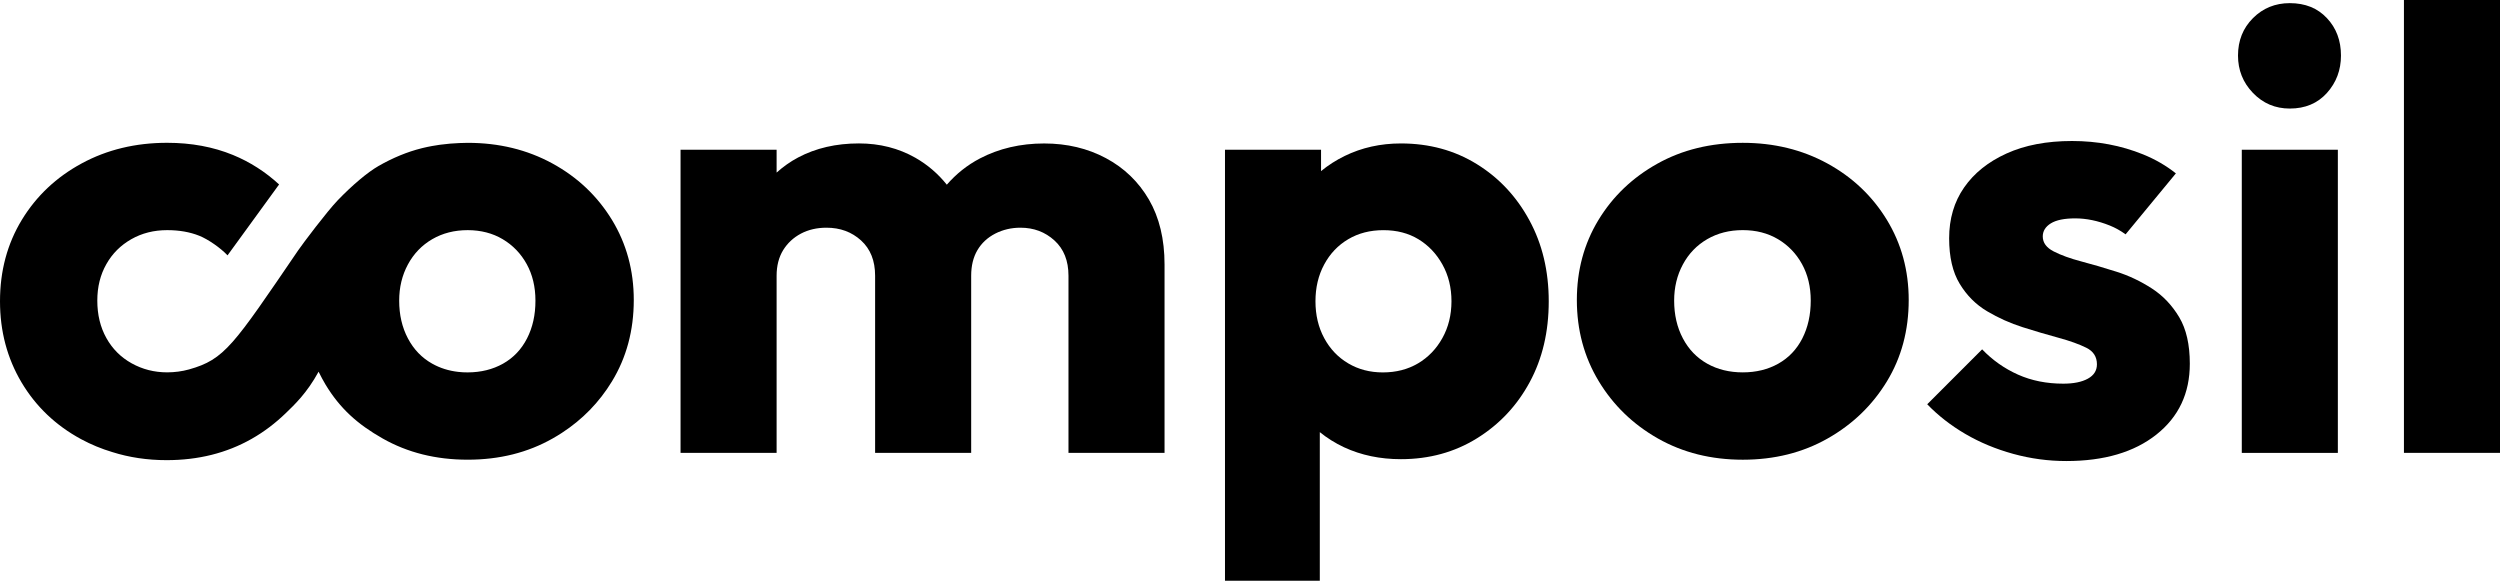
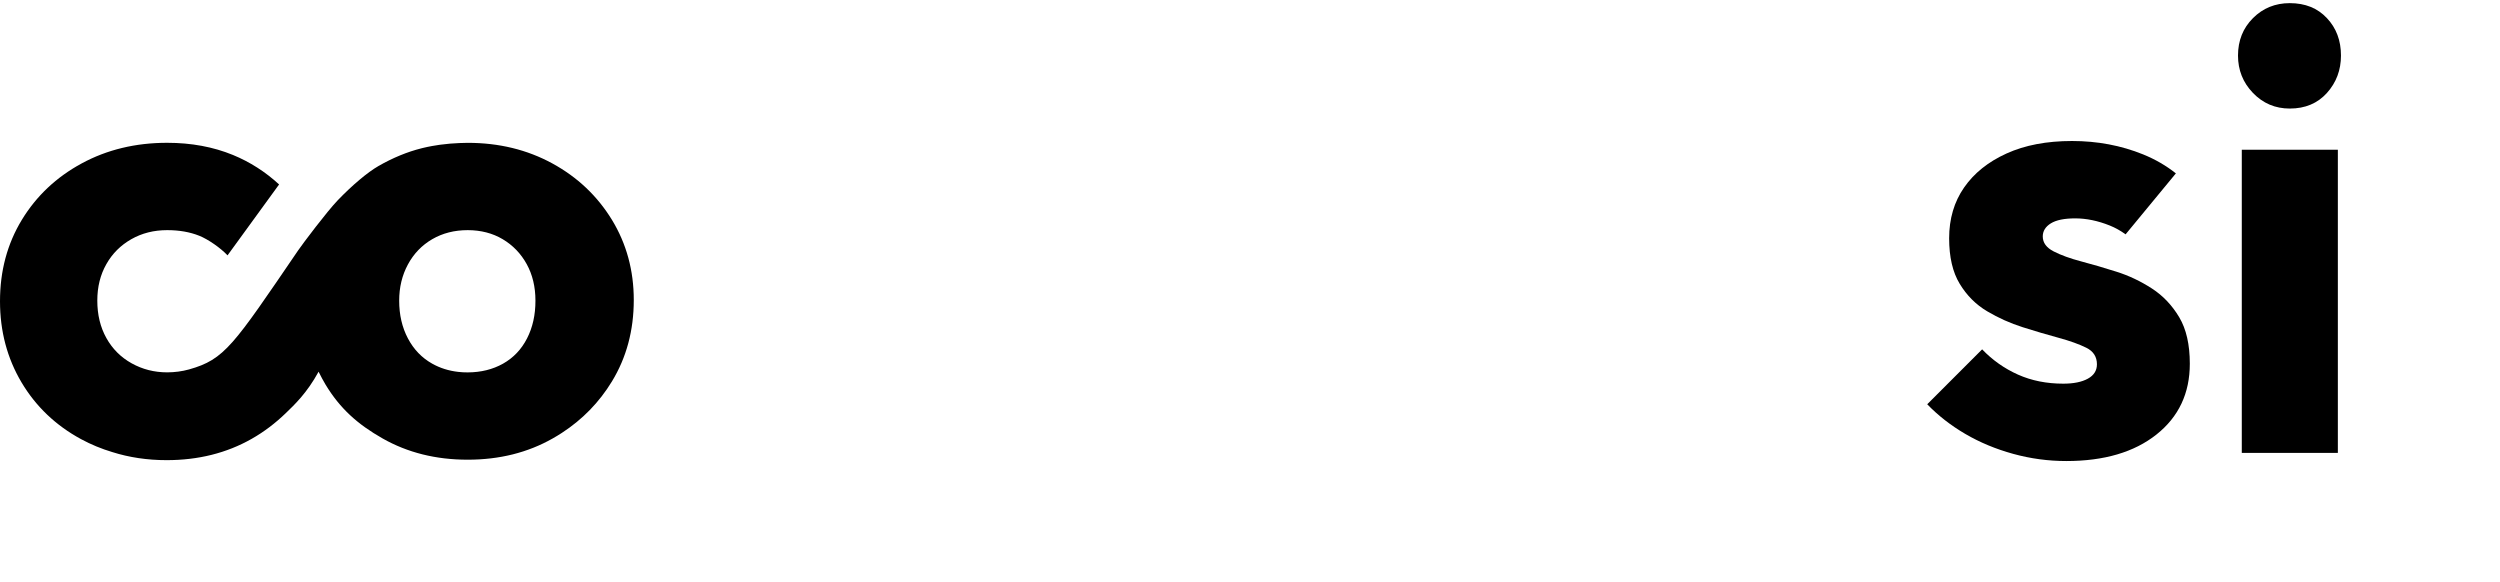
<svg xmlns="http://www.w3.org/2000/svg" width="747" height="174" viewBox="0 0 747 174" fill="none">
-   <path d="M330.444 47.254C324.983 44.337 318.829 42.867 311.996 42.867C304.916 42.867 298.515 44.362 292.807 47.34C288.952 49.354 285.689 51.998 282.909 55.186C280.302 51.924 277.176 49.231 273.518 47.142C268.489 44.288 262.867 42.855 256.652 42.855C249.819 42.855 243.764 44.251 238.476 47.056C236.116 48.304 233.99 49.836 232.051 51.566V44.733H203.347V135.317H232.051V82.395C232.051 79.417 232.705 76.872 234.003 74.746C235.313 72.633 237.08 70.99 239.316 69.804C241.553 68.63 244.098 68.037 246.952 68.037C251.055 68.037 254.502 69.31 257.295 71.855C260.087 74.4 261.483 77.91 261.483 82.383V135.317H290.187V82.395C290.187 79.417 290.805 76.872 292.053 74.746C293.301 72.633 295.068 70.99 297.366 69.804C299.664 68.63 302.185 68.037 304.916 68.037C308.895 68.037 312.28 69.31 315.073 71.855C317.865 74.4 319.262 77.91 319.262 82.383V135.317H347.965V79.034C347.965 71.46 346.409 64.997 343.307 59.647C340.193 54.309 335.906 50.17 330.444 47.254Z" fill="black" />
-   <path d="M441.238 49.015C434.59 44.913 427.041 42.861 418.589 42.861C412.497 42.861 406.9 44.109 401.809 46.593C399.202 47.866 396.842 49.386 394.729 51.128V44.739H366.025V173.53H394.358V129.121C396.521 130.876 398.93 132.395 401.624 133.656C406.715 136.016 412.374 137.202 418.589 137.202C427.041 137.202 434.615 135.126 441.325 130.962C448.034 126.798 453.286 121.213 457.079 114.182C460.872 107.164 462.763 99.12 462.763 90.05C462.763 80.981 460.835 72.9 456.98 65.819C453.137 58.715 447.886 53.117 441.238 49.015ZM430.982 101.023C429.178 104.26 426.757 106.768 423.717 108.572C420.665 110.376 417.156 111.278 413.189 111.278C409.334 111.278 405.887 110.376 402.847 108.572C399.795 106.768 397.41 104.26 395.668 101.023C393.926 97.785 393.061 94.128 393.061 90.025C393.061 85.923 393.926 82.266 395.668 79.028C397.41 75.791 399.795 73.283 402.847 71.479C405.887 69.675 409.396 68.773 413.375 68.773C417.353 68.773 420.838 69.675 423.816 71.479C426.794 73.283 429.191 75.791 430.995 79.028C432.799 82.266 433.701 85.923 433.701 90.025C433.688 94.128 432.786 97.785 430.982 101.023Z" fill="black" />
-   <path d="M545.993 48.829C538.468 44.727 530.053 42.676 520.737 42.676C511.16 42.676 502.659 44.752 495.208 48.916C487.745 53.08 481.876 58.702 477.588 65.782C473.3 72.862 471.163 80.82 471.163 89.642C471.163 98.588 473.338 106.669 477.687 113.873C482.036 121.077 487.943 126.798 495.394 131.024C502.857 135.25 511.296 137.363 520.749 137.363C530.189 137.363 538.641 135.25 546.092 131.024C553.555 126.798 559.449 121.114 563.799 113.972C568.148 106.83 570.323 98.712 570.323 89.642C570.323 80.82 568.148 72.838 563.799 65.696C559.437 58.554 553.506 52.932 545.993 48.829ZM538.542 101.109C536.862 104.396 534.465 106.917 531.363 108.659C528.262 110.401 524.715 111.266 520.737 111.266C516.758 111.266 513.212 110.401 510.11 108.659C507.009 106.917 504.587 104.408 502.845 101.109C501.102 97.81 500.237 94.054 500.237 89.828C500.237 85.849 501.102 82.253 502.845 79.016C504.587 75.778 507.009 73.27 510.11 71.466C513.212 69.662 516.758 68.76 520.737 68.76C524.703 68.76 528.225 69.662 531.264 71.466C534.304 73.27 536.701 75.754 538.443 78.917C540.185 82.093 541.05 85.713 541.05 89.815C541.05 94.066 540.21 97.822 538.542 101.109Z" fill="black" />
  <path d="M684.186 0.94C679.837 0.94 676.167 2.435 673.189 5.413C670.211 8.39 668.716 12.122 668.716 16.595C668.716 20.945 670.199 24.676 673.189 27.778C676.179 30.879 679.837 32.436 684.186 32.436C688.783 32.436 692.477 30.891 695.282 27.778C698.075 24.676 699.483 20.945 699.483 16.595C699.483 12.122 698.087 8.39 695.282 5.413C692.489 2.422 688.783 0.94 684.186 0.94Z" fill="black" />
  <path d="M698.549 44.741H669.845V135.325H698.549V44.741Z" fill="black" />
-   <path d="M747 0H718.296V135.314H747V0Z" fill="black" />
  <path d="M642.998 86.208C639.637 84.033 636.103 82.352 632.372 81.178C628.64 79.992 625.131 78.967 621.844 78.102C618.545 77.237 615.814 76.236 613.639 75.124C611.465 74.012 610.377 72.517 610.377 70.651C610.377 69.045 611.181 67.735 612.799 66.734C614.418 65.745 616.84 65.251 620.065 65.251C623.413 65.251 626.861 65.968 630.407 67.389C632.063 68.056 633.632 68.933 635.127 70.021L650.153 51.807C647.286 49.522 644.036 47.631 640.366 46.136C633.78 43.467 626.7 42.132 619.126 42.132C611.539 42.132 605.027 43.38 599.553 45.864C594.079 48.348 589.853 51.733 586.876 56.021C583.898 60.309 582.403 65.375 582.403 71.207C582.403 76.792 583.453 81.339 585.566 84.811C587.679 88.296 590.41 91.026 593.77 93.016C597.131 95.005 600.665 96.587 604.397 97.773C608.129 98.959 611.7 100.01 615.11 100.936C618.52 101.863 621.288 102.864 623.401 103.914C625.514 104.964 626.564 106.62 626.564 108.857C626.564 110.723 625.662 112.156 623.858 113.144C622.054 114.145 619.595 114.64 616.494 114.64C611.527 114.64 607.017 113.738 602.976 111.933C598.935 110.129 595.364 107.621 592.263 104.384L575.854 120.793C579.079 124.142 582.872 127.107 587.222 129.652C591.571 132.198 596.353 134.187 601.567 135.621C606.782 137.054 612.07 137.758 617.408 137.758C628.714 137.758 637.697 135.114 644.345 129.838C650.993 124.562 654.317 117.506 654.317 108.684C654.317 102.975 653.266 98.341 651.153 94.795C649.04 91.249 646.347 88.382 642.998 86.208Z" fill="black" />
  <path d="M165.044 48.835C157.519 44.733 149.104 42.682 139.787 42.682C139.763 42.682 139.738 42.682 139.701 42.682C139.466 42.682 138.638 42.682 137.291 42.744C135.388 42.818 133.51 42.978 131.694 43.225C131.533 43.25 131.373 43.263 131.212 43.287C130.965 43.324 130.718 43.374 130.458 43.411C129.989 43.485 129.531 43.559 129.074 43.633C128.16 43.794 127.27 43.992 126.381 44.202C126.232 44.239 126.084 44.276 125.936 44.313C121.759 45.351 117.36 47.155 113.098 49.601C109.786 51.504 105.202 55.384 100.927 59.832C97.701 63.193 90.485 72.769 89.089 74.808C69.665 103.29 67.144 107.38 56.493 110.382C54.38 110.975 52.181 111.247 49.994 111.26H49.957C46.102 111.26 42.568 110.358 39.33 108.554C36.093 106.75 33.584 104.241 31.78 101.004C29.977 97.766 29.075 94.047 29.075 89.821C29.075 85.719 29.977 82.086 31.78 78.923C33.572 75.747 36.068 73.276 39.231 71.472C42.407 69.668 45.966 68.766 49.944 68.766C53.552 68.766 56.74 69.322 59.545 70.447C62.214 71.509 65.946 74.116 67.985 76.303L83.393 55.112C79.278 51.331 74.682 48.39 69.603 46.302C63.697 43.88 57.148 42.669 49.944 42.669C40.504 42.669 31.991 44.721 24.416 48.823C16.842 52.925 10.874 58.547 6.524 65.689C2.175 72.844 0 80.95 0 90.019C0 98.965 2.15 107.046 6.425 114.25C10.713 121.454 16.644 127.113 24.218 131.215C27.184 132.821 30.31 134.107 33.56 135.083C38.601 136.677 44.013 137.492 49.808 137.492C59.249 137.492 67.7 135.379 75.151 131.153C78.982 128.991 82.343 126.384 85.37 123.468C87.965 120.959 91.696 117.475 95.193 111.062C95.638 112.013 96.812 114.176 97.257 114.892C101.606 122.096 106.882 126.792 114.333 131.017C121.784 135.243 130.236 137.356 139.688 137.356C139.688 137.356 139.75 137.356 139.787 137.356C149.227 137.356 157.679 135.243 165.13 131.017C166.069 130.486 166.971 129.942 167.861 129.362C174.051 125.346 179.043 120.218 182.849 113.966C187.198 106.824 189.373 98.706 189.373 89.636C189.373 80.814 187.198 72.831 182.849 65.689C178.487 58.56 172.556 52.938 165.044 48.835ZM157.481 101.115C155.801 104.402 153.404 106.923 150.302 108.665C147.213 110.395 143.692 111.26 139.75 111.272C139.367 111.272 138.996 111.26 138.626 111.247C138.515 111.247 138.403 111.247 138.292 111.235C137.86 111.21 137.427 111.173 136.995 111.124C136.958 111.124 136.908 111.111 136.871 111.111C134.054 110.79 131.484 109.975 129.148 108.665C126.035 106.923 123.625 104.414 121.883 101.115C120.141 97.816 119.276 94.06 119.276 89.834C119.276 85.855 120.141 82.259 121.883 79.022C123.625 75.797 126.047 73.276 129.148 71.472C132.25 69.668 135.784 68.766 139.763 68.766C143.704 68.778 147.189 69.68 150.204 71.472C153.243 73.276 155.64 75.76 157.383 78.923C159.125 82.099 159.99 85.719 159.99 89.821C160.002 94.072 159.162 97.828 157.481 101.115Z" fill="black" />
</svg>